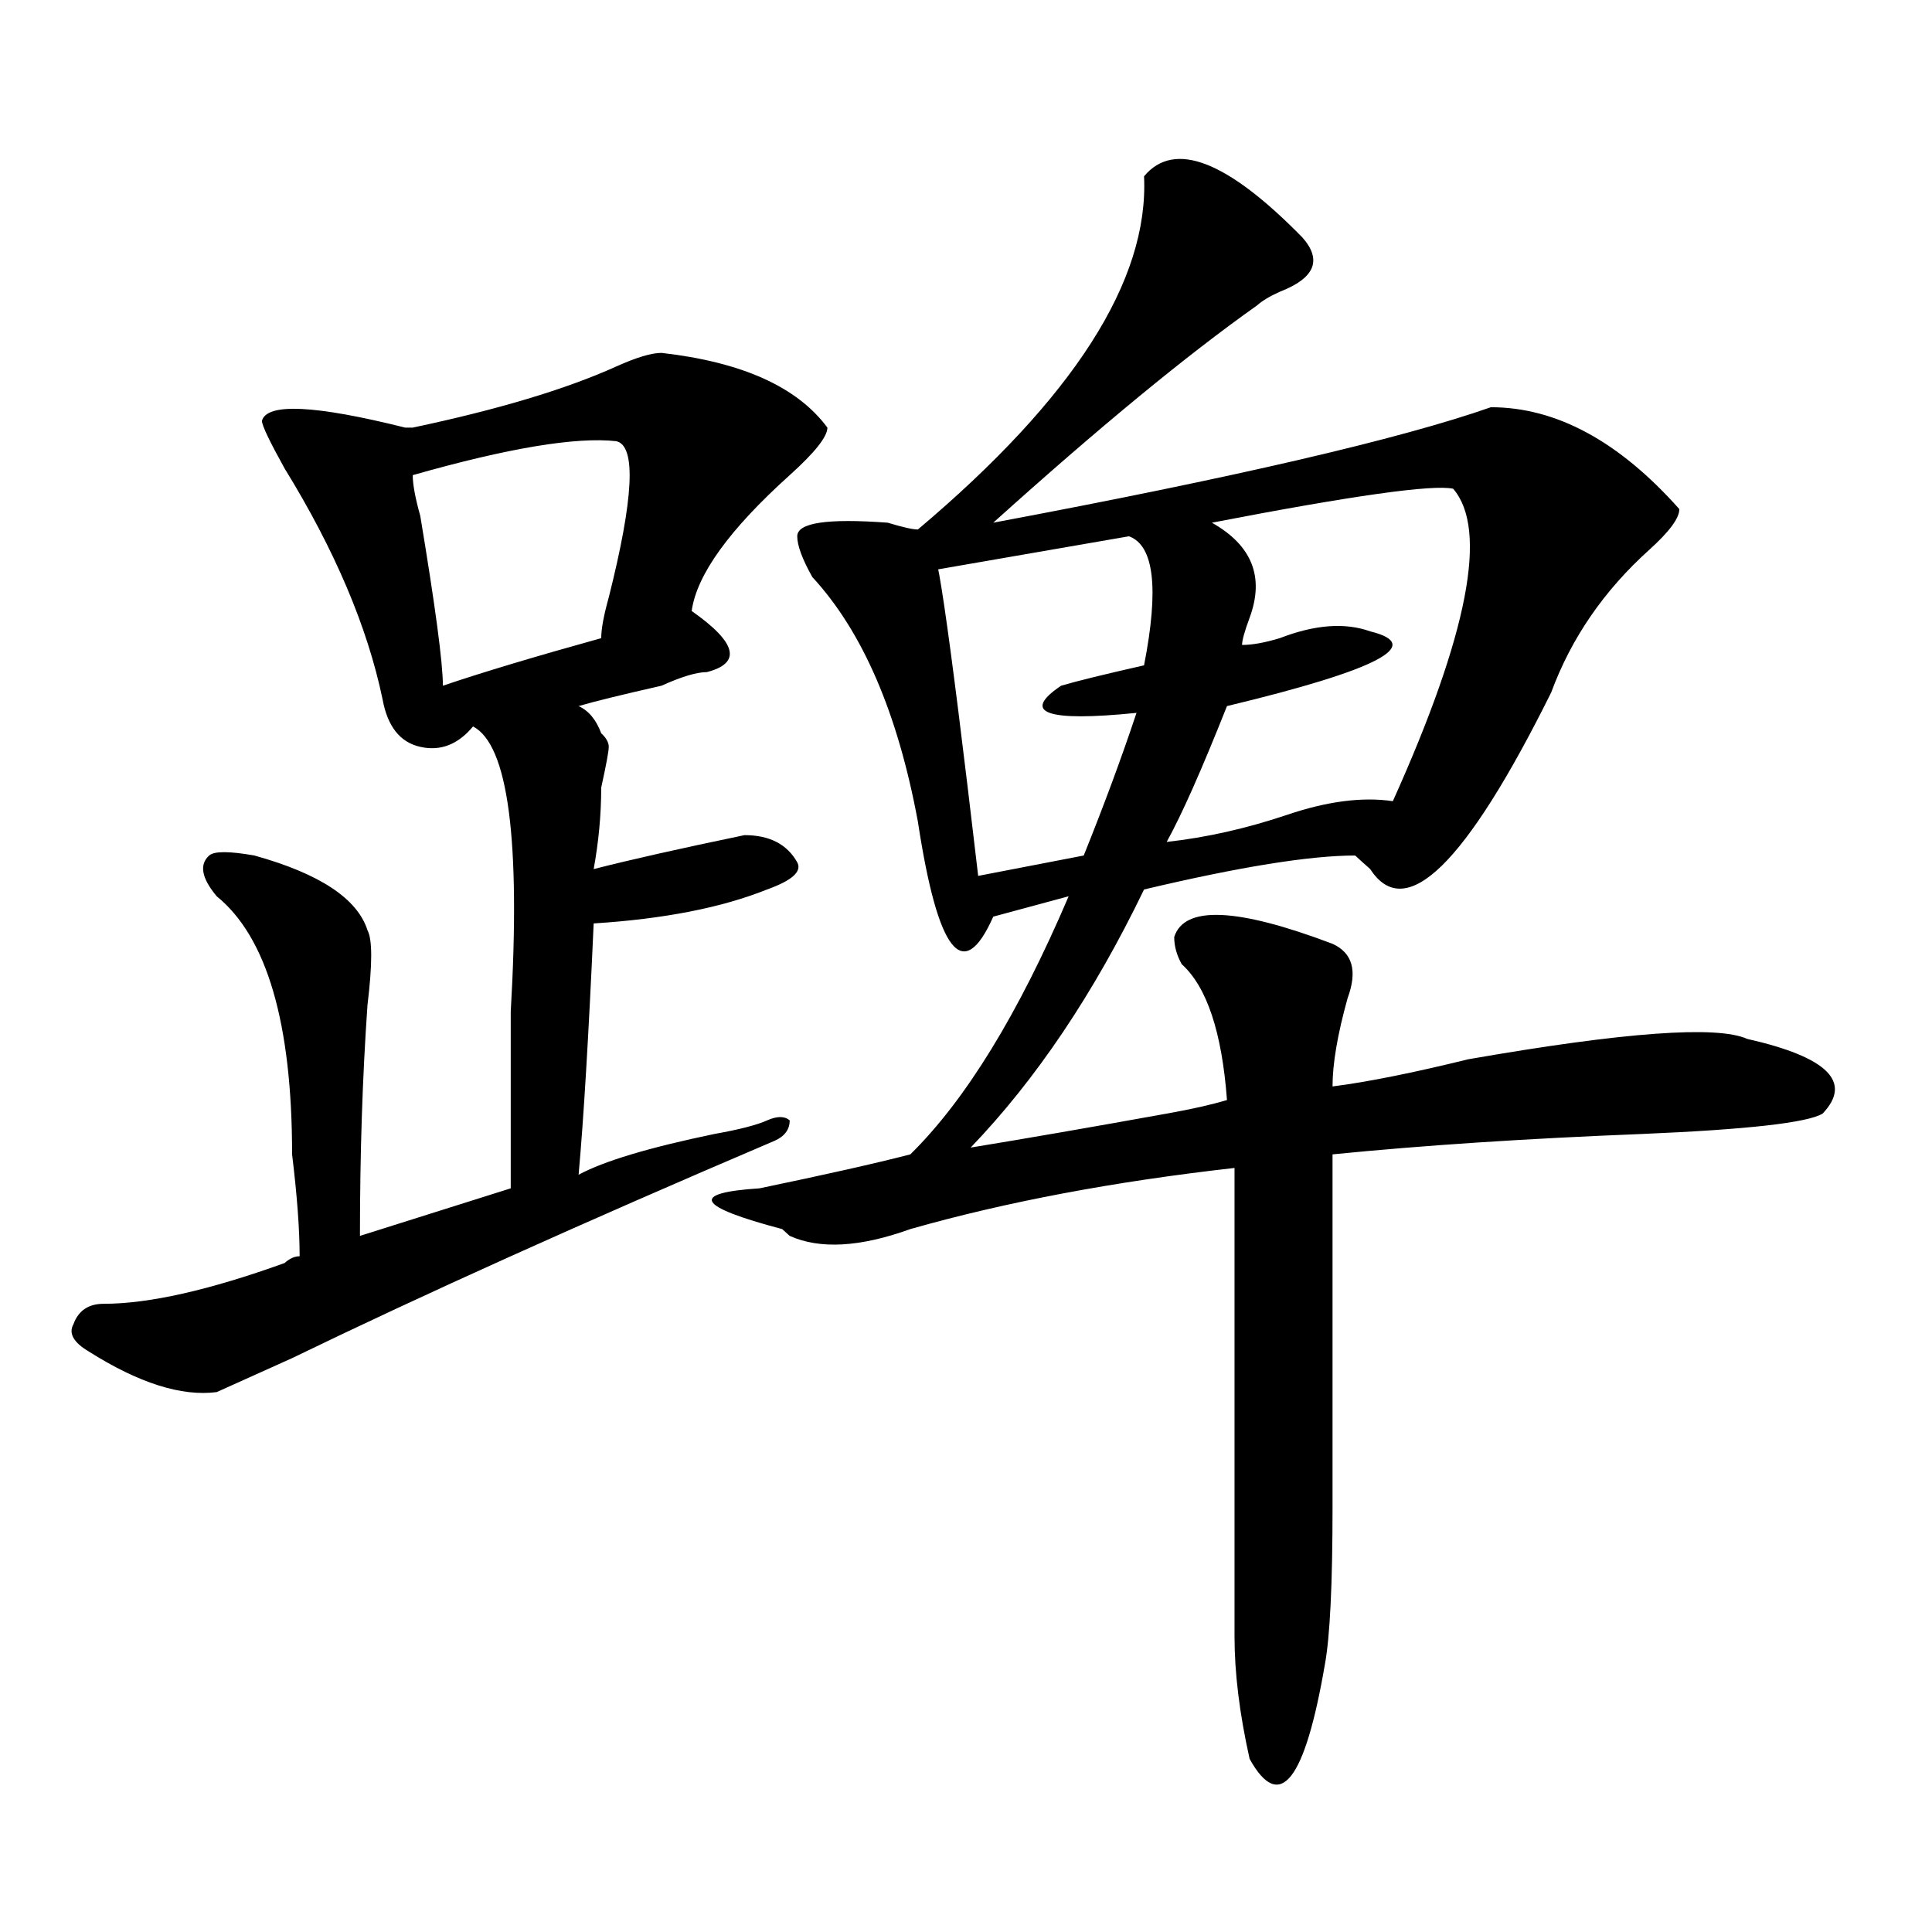
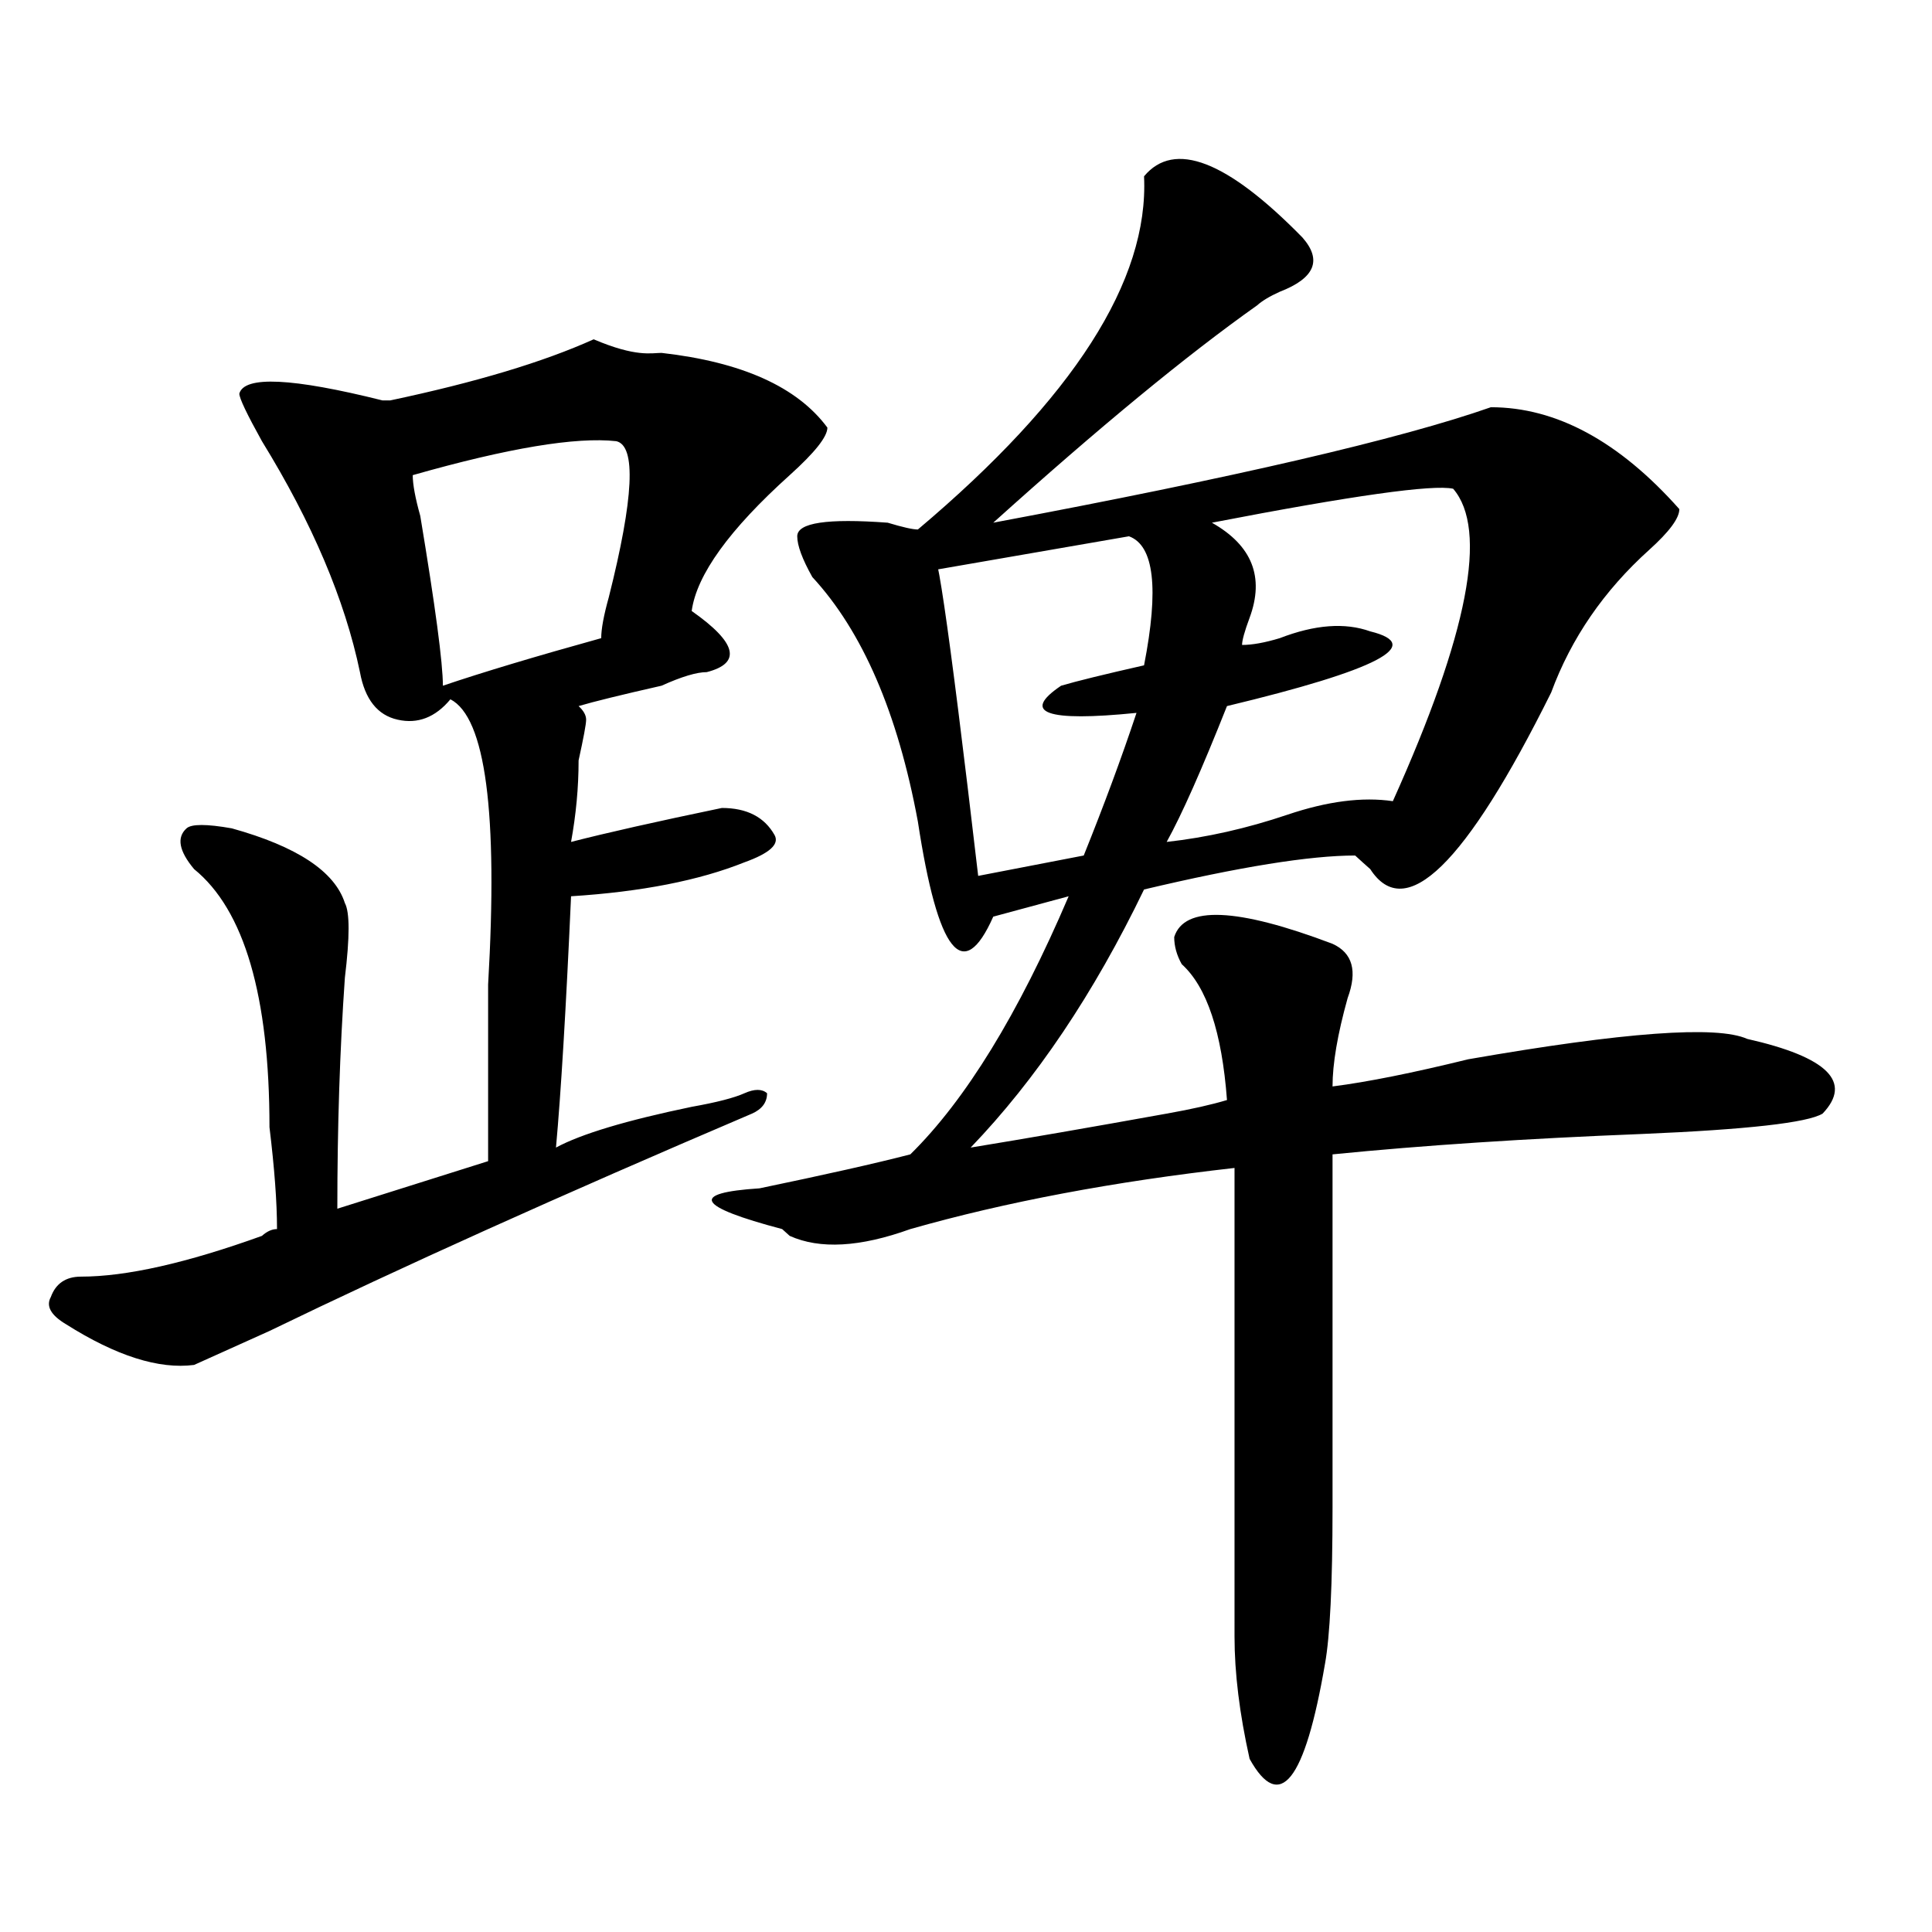
<svg xmlns="http://www.w3.org/2000/svg" version="1.1" id="图层_1" x="0px" y="0px" width="1000px" height="1000px" viewBox="0 0 1000 1000" enable-background="new 0 0 1000 1000" xml:space="preserve">
-   <path d="M342.406,182.656c41.585,4.724,70.242,17.578,85.852,38.672c0,4.724-6.523,12.909-19.512,24.609  c-31.219,28.125-48.169,51.581-50.73,70.313c23.414,16.425,25.976,26.972,7.805,31.641c-5.243,0-13.048,2.362-23.414,7.031  c-20.853,4.724-35.121,8.239-42.926,10.547c5.184,2.362,9.086,7.031,11.707,14.063c2.562,2.362,3.902,4.724,3.902,7.031  c0,2.362-1.341,9.394-3.902,21.094c0,14.063-1.341,28.125-3.902,42.188c18.171-4.669,44.207-10.547,78.047-17.578  c12.988,0,22.073,4.724,27.316,14.063c2.562,4.724-2.621,9.394-15.609,14.063c-23.414,9.394-53.352,15.271-89.754,17.578  c-2.621,58.612-5.243,101.953-7.805,130.078c12.988-7.031,36.402-14.063,70.242-21.094c12.988-2.308,22.073-4.669,27.316-7.031  c5.184-2.308,9.086-2.308,11.707,0c0,4.724-2.621,8.239-7.805,10.547c-98.899,42.188-182.129,79.706-249.75,112.5  c-20.853,9.394-33.84,15.271-39.023,17.578c-18.231,2.362-40.365-4.669-66.34-21.094c-7.805-4.669-10.426-9.339-7.805-14.063  c2.561-7.031,7.805-10.547,15.609-10.547c23.414,0,54.633-7.031,93.656-21.094c2.561-2.308,5.183-3.516,7.805-3.516  c0-14.063-1.341-31.641-3.902-52.734c0-67.95-13.048-112.5-39.023-133.594c-7.805-9.339-9.146-16.37-3.902-21.094  c2.561-2.308,10.366-2.308,23.414,0c33.78,9.394,53.292,22.302,58.535,38.672c2.561,4.724,2.561,17.578,0,38.672  c-2.622,37.519-3.902,77.344-3.902,119.531l78.046-24.609c0-23.401,0-53.888,0-91.406c5.184-89.044-1.341-138.263-19.512-147.656  c-7.805,9.394-16.95,12.909-27.316,10.547c-10.426-2.308-16.951-10.547-19.512-24.609c-7.805-37.464-24.755-77.344-50.73-119.531  c-7.805-14.063-11.707-22.247-11.707-24.609c2.561-9.339,27.316-8.185,74.145,3.516h3.902  c44.207-9.339,79.328-19.886,105.363-31.641C329.358,185.019,337.163,182.656,342.406,182.656z M318.992,228.359  c-20.853-2.308-55.974,3.516-105.363,17.578c0,4.724,1.281,11.755,3.902,21.094c7.805,46.911,11.707,76.19,11.707,87.891  c20.792-7.031,48.109-15.216,81.949-24.609c0-4.669,1.281-11.7,3.902-21.094C328.078,257.692,329.358,230.722,318.992,228.359z   M592.156,91.25c15.609-18.731,42.926-8.185,81.949,31.641c10.366,11.755,6.464,21.094-11.707,28.125  c-5.243,2.362-9.146,4.724-11.707,7.031c-36.462,25.817-81.949,63.281-136.582,112.5c124.875-23.401,210.727-43.341,257.555-59.766  c33.78,0,66.34,17.578,97.559,52.734c0,4.724-5.243,11.755-15.609,21.094c-23.414,21.094-40.364,45.703-50.73,73.828  c-44.267,89.099-75.485,119.531-93.656,91.406c-2.621-2.308-5.243-4.669-7.805-7.031c-23.414,0-59.876,5.878-109.266,17.578  c-26.035,53.942-55.974,98.438-89.754,133.594c28.598-4.669,62.438-10.547,101.461-17.578c12.988-2.308,23.414-4.669,31.219-7.031  c-2.621-35.156-10.426-58.558-23.414-70.313c-2.621-4.669-3.902-9.339-3.902-14.063c5.184-16.37,32.5-15.216,81.949,3.516  c10.366,4.724,12.988,14.063,7.805,28.125c-5.243,18.786-7.805,34.003-7.805,45.703c18.171-2.308,41.585-7.031,70.242-14.063  c80.608-14.063,128.777-17.578,144.387-10.547c41.585,9.394,54.633,22.302,39.023,38.672c-7.805,4.724-39.023,8.239-93.656,10.547  c-59.876,2.362-113.168,5.878-159.996,10.547c0-14.063,0,18.786,0,98.438c0,32.849,0,60.974,0,84.375  c0,39.825-1.341,66.797-3.902,80.859c-10.426,60.919-23.414,77.344-39.023,49.219c-5.243-23.456-7.805-44.55-7.805-63.281V604.531  c-62.438,7.031-118.411,17.578-167.801,31.641c-26.035,9.394-46.828,10.547-62.438,3.516l-3.902-3.516  c-44.267-11.7-48.169-18.731-11.707-21.094c33.78-7.031,59.816-12.854,78.047-17.578c28.598-28.125,55.914-72.62,81.949-133.594  l-39.023,10.547c-15.609,35.156-28.657,18.786-39.023-49.219c-10.426-56.25-28.657-98.438-54.633-126.563  c-5.243-9.339-7.805-16.37-7.805-21.094c0-7.031,15.609-9.339,46.828-7.031c7.805,2.362,12.988,3.516,15.609,3.516  C555.694,206.112,594.718,145.192,592.156,91.25z M584.352,277.578l-101.461,17.578c0-28.125,7.805,24.609,23.414,158.203  l54.633-10.547c10.366-25.763,19.512-50.372,27.316-73.828c-46.828,4.724-59.876,0-39.023-14.063  c7.805-2.308,22.073-5.823,42.926-10.547C599.961,304.55,597.34,282.302,584.352,277.578z M752.152,252.969  c-10.426-2.308-52.071,3.516-124.875,17.578c20.793,11.755,27.316,28.125,19.512,49.219c-2.621,7.031-3.902,11.755-3.902,14.063  c5.184,0,11.707-1.153,19.512-3.516c18.171-7.031,33.78-8.185,46.828-3.516c28.598,7.031,3.902,19.94-74.145,38.672  c-13.048,32.849-23.414,56.25-31.219,70.313c20.793-2.308,41.585-7.031,62.438-14.063c20.793-7.031,39.023-9.339,54.633-7.031  C759.957,328.005,770.323,274.063,752.152,252.969z" />
+   <path d="M342.406,182.656c41.585,4.724,70.242,17.578,85.852,38.672c0,4.724-6.523,12.909-19.512,24.609  c-31.219,28.125-48.169,51.581-50.73,70.313c23.414,16.425,25.976,26.972,7.805,31.641c-5.243,0-13.048,2.362-23.414,7.031  c-20.853,4.724-35.121,8.239-42.926,10.547c2.562,2.362,3.902,4.724,3.902,7.031  c0,2.362-1.341,9.394-3.902,21.094c0,14.063-1.341,28.125-3.902,42.188c18.171-4.669,44.207-10.547,78.047-17.578  c12.988,0,22.073,4.724,27.316,14.063c2.562,4.724-2.621,9.394-15.609,14.063c-23.414,9.394-53.352,15.271-89.754,17.578  c-2.621,58.612-5.243,101.953-7.805,130.078c12.988-7.031,36.402-14.063,70.242-21.094c12.988-2.308,22.073-4.669,27.316-7.031  c5.184-2.308,9.086-2.308,11.707,0c0,4.724-2.621,8.239-7.805,10.547c-98.899,42.188-182.129,79.706-249.75,112.5  c-20.853,9.394-33.84,15.271-39.023,17.578c-18.231,2.362-40.365-4.669-66.34-21.094c-7.805-4.669-10.426-9.339-7.805-14.063  c2.561-7.031,7.805-10.547,15.609-10.547c23.414,0,54.633-7.031,93.656-21.094c2.561-2.308,5.183-3.516,7.805-3.516  c0-14.063-1.341-31.641-3.902-52.734c0-67.95-13.048-112.5-39.023-133.594c-7.805-9.339-9.146-16.37-3.902-21.094  c2.561-2.308,10.366-2.308,23.414,0c33.78,9.394,53.292,22.302,58.535,38.672c2.561,4.724,2.561,17.578,0,38.672  c-2.622,37.519-3.902,77.344-3.902,119.531l78.046-24.609c0-23.401,0-53.888,0-91.406c5.184-89.044-1.341-138.263-19.512-147.656  c-7.805,9.394-16.95,12.909-27.316,10.547c-10.426-2.308-16.951-10.547-19.512-24.609c-7.805-37.464-24.755-77.344-50.73-119.531  c-7.805-14.063-11.707-22.247-11.707-24.609c2.561-9.339,27.316-8.185,74.145,3.516h3.902  c44.207-9.339,79.328-19.886,105.363-31.641C329.358,185.019,337.163,182.656,342.406,182.656z M318.992,228.359  c-20.853-2.308-55.974,3.516-105.363,17.578c0,4.724,1.281,11.755,3.902,21.094c7.805,46.911,11.707,76.19,11.707,87.891  c20.792-7.031,48.109-15.216,81.949-24.609c0-4.669,1.281-11.7,3.902-21.094C328.078,257.692,329.358,230.722,318.992,228.359z   M592.156,91.25c15.609-18.731,42.926-8.185,81.949,31.641c10.366,11.755,6.464,21.094-11.707,28.125  c-5.243,2.362-9.146,4.724-11.707,7.031c-36.462,25.817-81.949,63.281-136.582,112.5c124.875-23.401,210.727-43.341,257.555-59.766  c33.78,0,66.34,17.578,97.559,52.734c0,4.724-5.243,11.755-15.609,21.094c-23.414,21.094-40.364,45.703-50.73,73.828  c-44.267,89.099-75.485,119.531-93.656,91.406c-2.621-2.308-5.243-4.669-7.805-7.031c-23.414,0-59.876,5.878-109.266,17.578  c-26.035,53.942-55.974,98.438-89.754,133.594c28.598-4.669,62.438-10.547,101.461-17.578c12.988-2.308,23.414-4.669,31.219-7.031  c-2.621-35.156-10.426-58.558-23.414-70.313c-2.621-4.669-3.902-9.339-3.902-14.063c5.184-16.37,32.5-15.216,81.949,3.516  c10.366,4.724,12.988,14.063,7.805,28.125c-5.243,18.786-7.805,34.003-7.805,45.703c18.171-2.308,41.585-7.031,70.242-14.063  c80.608-14.063,128.777-17.578,144.387-10.547c41.585,9.394,54.633,22.302,39.023,38.672c-7.805,4.724-39.023,8.239-93.656,10.547  c-59.876,2.362-113.168,5.878-159.996,10.547c0-14.063,0,18.786,0,98.438c0,32.849,0,60.974,0,84.375  c0,39.825-1.341,66.797-3.902,80.859c-10.426,60.919-23.414,77.344-39.023,49.219c-5.243-23.456-7.805-44.55-7.805-63.281V604.531  c-62.438,7.031-118.411,17.578-167.801,31.641c-26.035,9.394-46.828,10.547-62.438,3.516l-3.902-3.516  c-44.267-11.7-48.169-18.731-11.707-21.094c33.78-7.031,59.816-12.854,78.047-17.578c28.598-28.125,55.914-72.62,81.949-133.594  l-39.023,10.547c-15.609,35.156-28.657,18.786-39.023-49.219c-10.426-56.25-28.657-98.438-54.633-126.563  c-5.243-9.339-7.805-16.37-7.805-21.094c0-7.031,15.609-9.339,46.828-7.031c7.805,2.362,12.988,3.516,15.609,3.516  C555.694,206.112,594.718,145.192,592.156,91.25z M584.352,277.578l-101.461,17.578c0-28.125,7.805,24.609,23.414,158.203  l54.633-10.547c10.366-25.763,19.512-50.372,27.316-73.828c-46.828,4.724-59.876,0-39.023-14.063  c7.805-2.308,22.073-5.823,42.926-10.547C599.961,304.55,597.34,282.302,584.352,277.578z M752.152,252.969  c-10.426-2.308-52.071,3.516-124.875,17.578c20.793,11.755,27.316,28.125,19.512,49.219c-2.621,7.031-3.902,11.755-3.902,14.063  c5.184,0,11.707-1.153,19.512-3.516c18.171-7.031,33.78-8.185,46.828-3.516c28.598,7.031,3.902,19.94-74.145,38.672  c-13.048,32.849-23.414,56.25-31.219,70.313c20.793-2.308,41.585-7.031,62.438-14.063c20.793-7.031,39.023-9.339,54.633-7.031  C759.957,328.005,770.323,274.063,752.152,252.969z" />
</svg>